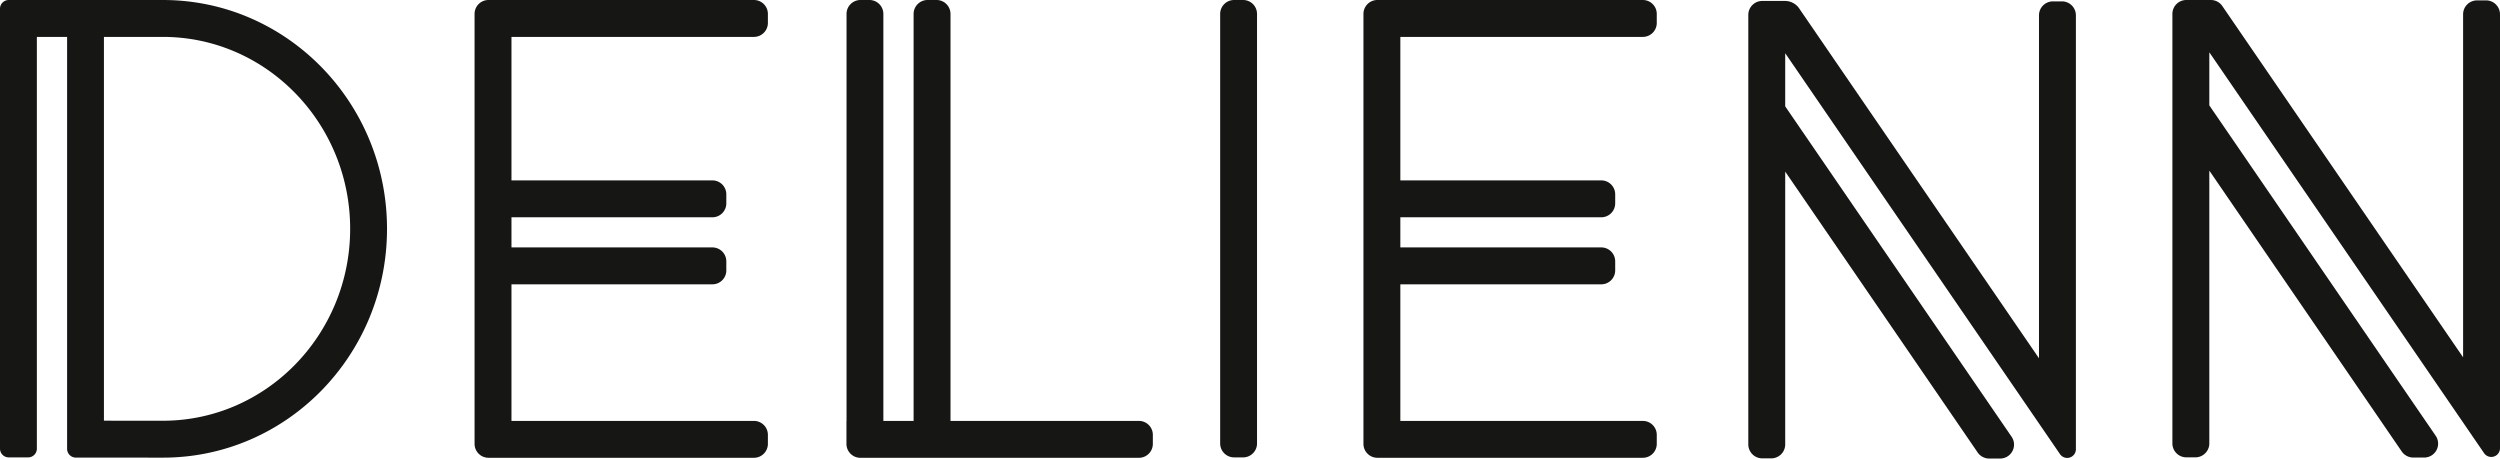
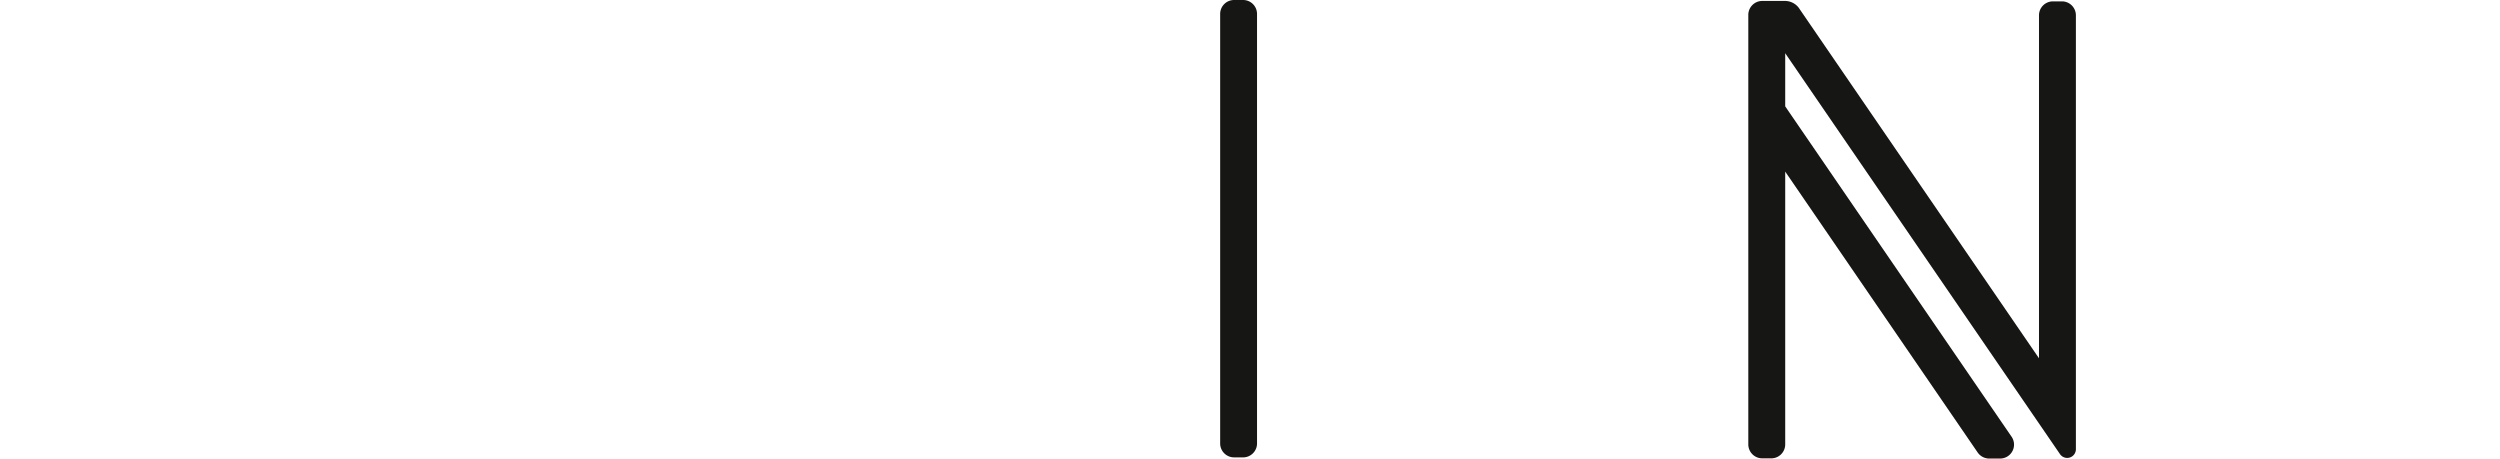
<svg xmlns="http://www.w3.org/2000/svg" width="463" height="84.922" viewBox="0 0 463 84.922">
  <g id="Groupe_116" data-name="Groupe 116" transform="translate(403.139 -1088.661)">
    <path id="Tracé_173" data-name="Tracé 173" d="M32.789,106.354H31.123a2.58,2.58,0,0,1-2.58-2.58V24.235a2.581,2.581,0,0,1,2.58-2.588h1.667a2.581,2.581,0,0,1,2.58,2.588v79.54a2.58,2.58,0,0,1-2.58,2.58" transform="translate(-205.707 1067.014)" fill="#161615" />
-     <path id="Tracé_174" data-name="Tracé 174" d="M.073,23.258v81.477a1.614,1.614,0,0,0,1.611,1.619h3.6A1.614,1.614,0,0,0,6.9,104.735V28.481h5.6v76.294a1.624,1.624,0,0,0,1.611,1.619l16.137.008c22.923,0,41.5-18.978,41.5-42.377s-18.581-42.377-41.5-42.377H1.684A1.612,1.612,0,0,0,.073,23.258m30.17,76.309L19.321,99.56V28.481H30.243c19.121,0,34.678,15.938,34.678,35.543S49.364,99.568,30.243,99.568" transform="translate(-403.212 1067.014)" fill="#161615" />
-     <path id="Tracé_175" data-name="Tracé 175" d="M39.095,99.6V24.235a2.586,2.586,0,0,0-2.58-2.588H34.848a2.588,2.588,0,0,0-2.588,2.588V99.6h-5.6V24.235a2.581,2.581,0,0,0-2.58-2.588H22.419a2.581,2.581,0,0,0-2.58,2.588V99.6h-.016v4.246a2.586,2.586,0,0,0,2.58,2.588H73.987a2.581,2.581,0,0,0,2.58-2.588v-1.667a2.58,2.58,0,0,0-2.58-2.58Z" transform="translate(-266.2 1067.014)" fill="#161615" />
-     <path id="Tracé_176" data-name="Tracé 176" d="M31.886,103.846V24.227a2.58,2.58,0,0,1,2.58-2.58H83.629a2.58,2.58,0,0,1,2.58,2.58v1.667a2.586,2.586,0,0,1-2.58,2.588H38.72V55.055H75.93a2.58,2.58,0,0,1,2.58,2.58V59.3a2.581,2.581,0,0,1-2.58,2.588H38.72v5.58H75.93a2.58,2.58,0,0,1,2.58,2.58v1.675a2.58,2.58,0,0,1-2.58,2.58H38.72V99.6H83.629a2.58,2.58,0,0,1,2.58,2.58v1.667a2.58,2.58,0,0,1-2.58,2.58H34.466a2.58,2.58,0,0,1-2.58-2.58" transform="translate(-182.515 1067.014)" fill="#161615" />
-     <path id="Tracé_177" data-name="Tracé 177" d="M11.146,103.846V24.227a2.58,2.58,0,0,1,2.58-2.58H62.889a2.58,2.58,0,0,1,2.58,2.58v1.667a2.586,2.586,0,0,1-2.58,2.588H17.98V55.055H55.19a2.58,2.58,0,0,1,2.58,2.58V59.3a2.581,2.581,0,0,1-2.58,2.588H17.98v5.58H55.19a2.58,2.58,0,0,1,2.58,2.58v1.675a2.58,2.58,0,0,1-2.58,2.58H17.98V99.6H62.889a2.58,2.58,0,0,1,2.58,2.58v1.667a2.58,2.58,0,0,1-2.58,2.58H13.726a2.58,2.58,0,0,1-2.58-2.58" transform="translate(-326.395 1067.014)" fill="#161615" />
-     <path id="Tracé_178" data-name="Tracé 178" d="M60.008,22.766,104.6,87.82V24.306a2.588,2.588,0,0,1,2.588-2.588h1.667a2.586,2.586,0,0,1,2.58,2.588v80.357a1.616,1.616,0,0,1-2.945.913L57.6,31.331v9.834L99.52,102.346a2.579,2.579,0,0,1-2.127,4.04H95.377a2.6,2.6,0,0,1-2.135-1.119L57.6,53.245v50.521a2.58,2.58,0,0,1-2.58,2.58H53.349a2.581,2.581,0,0,1-2.588-2.58V24.227a2.581,2.581,0,0,1,2.588-2.58h4.532a2.571,2.571,0,0,1,2.127,1.119" transform="translate(-51.573 1067.014)" fill="#161615" />
    <path id="Tracé_179" data-name="Tracé 179" d="M50.3,23.074,94.7,87.85V24.328a2.585,2.585,0,0,1,2.58-2.58h1.667a2.586,2.586,0,0,1,2.588,2.58v80.357a1.613,1.613,0,0,1-2.945.913L47.7,31.353v9.842l41.925,61.181a2.579,2.579,0,0,1-2.127,4.04H85.474a2.591,2.591,0,0,1-2.127-1.119L47.7,53.275V103.8a2.586,2.586,0,0,1-2.588,2.58H43.446a2.585,2.585,0,0,1-2.58-2.58V24.257a2.586,2.586,0,0,1,2.58-2.588h4.2a3.219,3.219,0,0,1,2.659,1.4" transform="translate(-120.218 1067.167)" fill="#161615" />
  </g>
</svg>